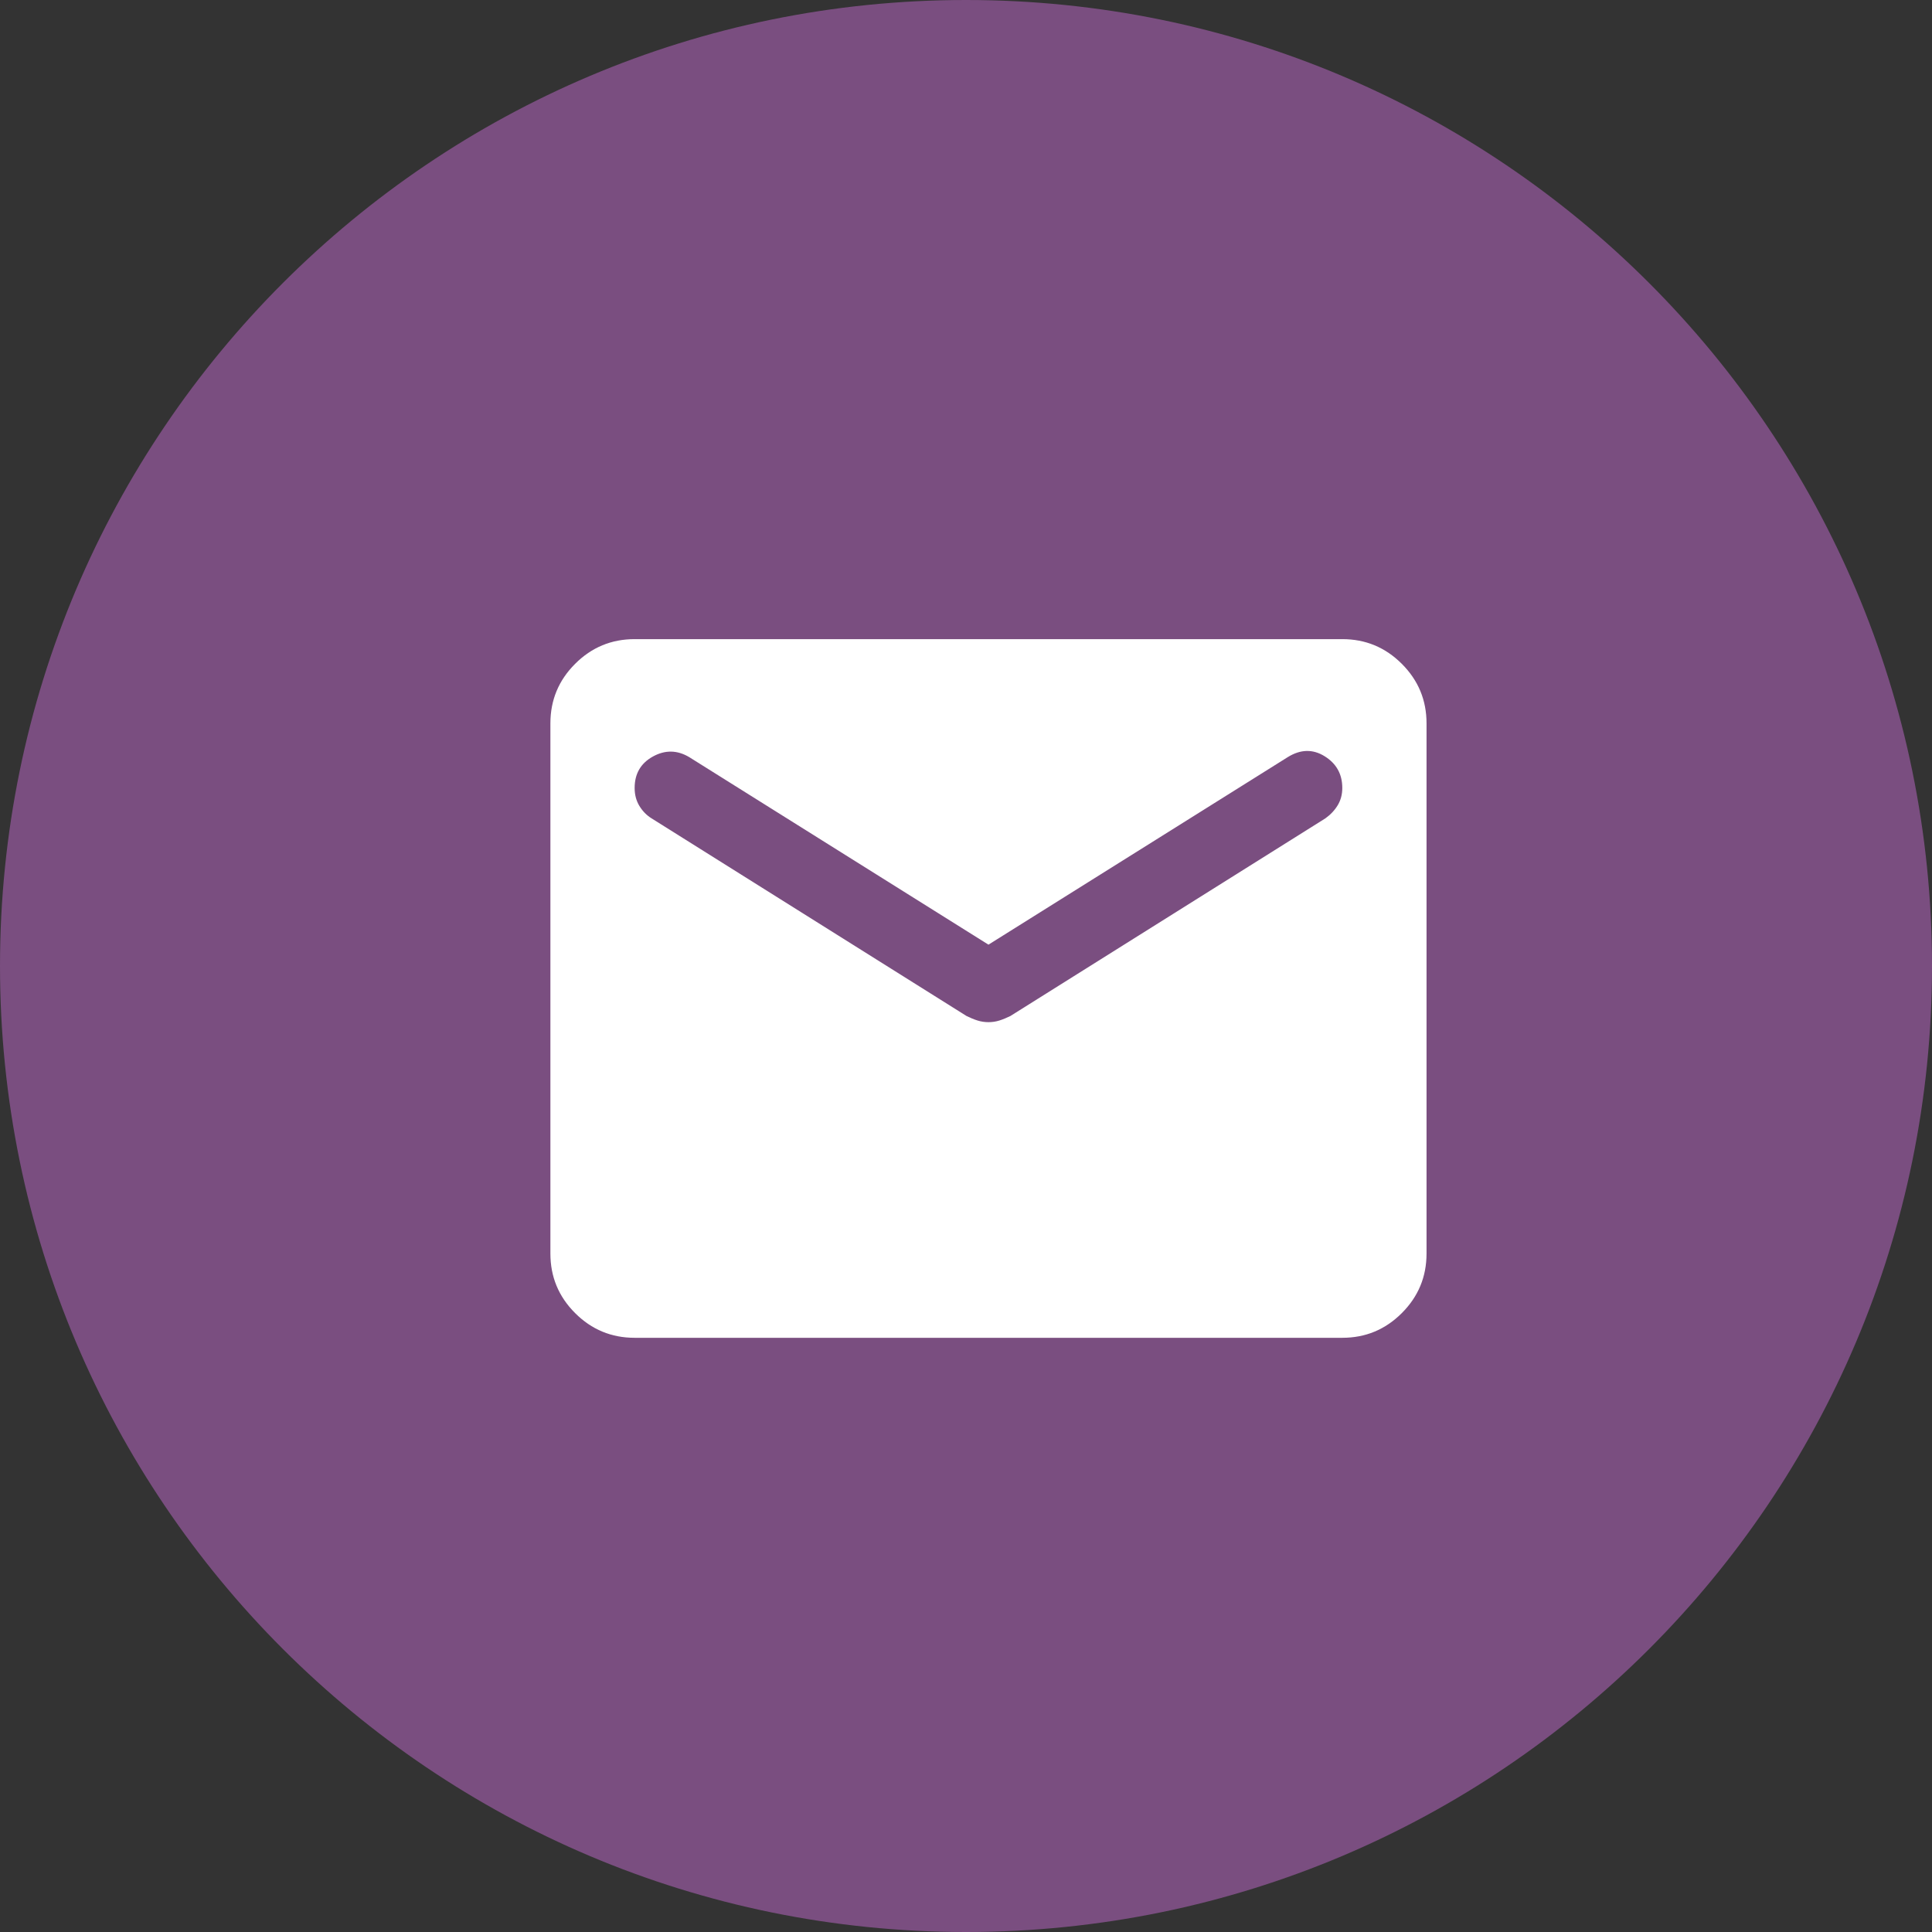
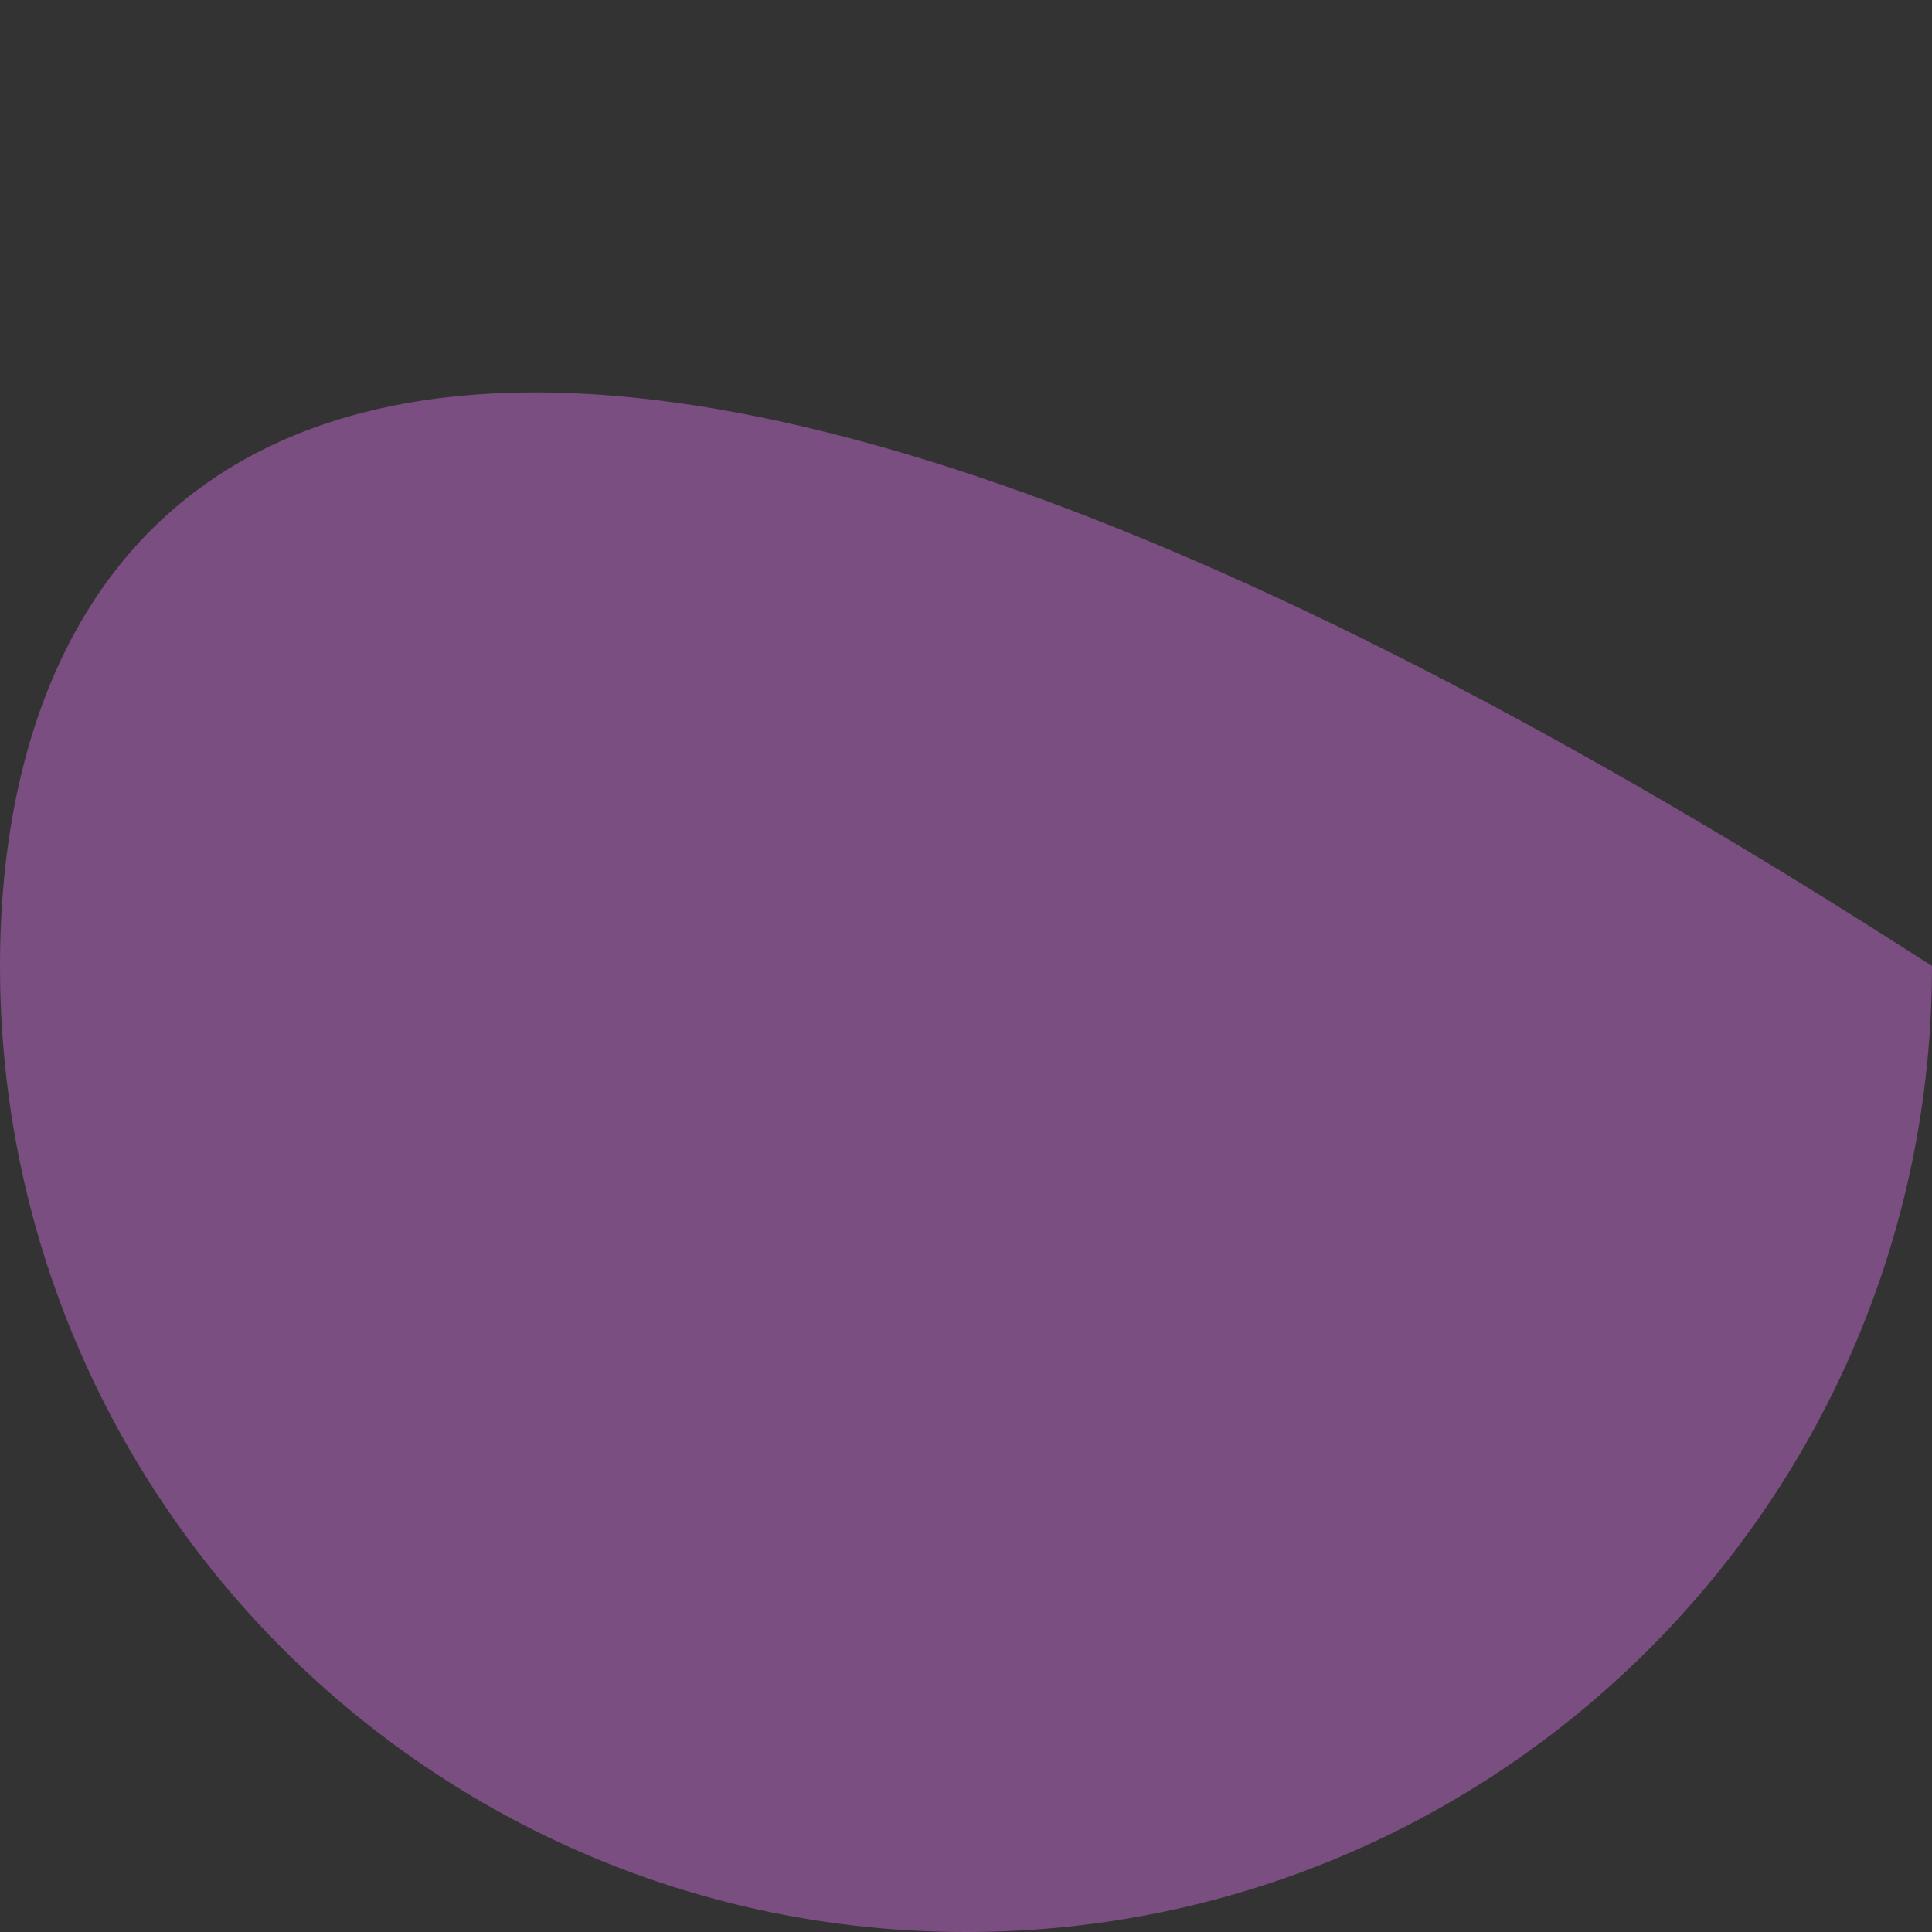
<svg xmlns="http://www.w3.org/2000/svg" width="43" height="43" viewBox="0 0 43 43" fill="none">
  <rect x="0" y="0" width="43" height="43" fill="#333333" stroke="none" />
-   <path d="M21.5 43C33.374 43 43 33.374 43 21.5C43 9.626 33.374 0 21.5 0C9.626 0 0 9.626 0 21.5C0 33.374 9.626 43 21.5 43Z" fill="#7A4E80" />
-   <path d="M14.125 29.775C13.608 29.775 13.167 29.592 12.8 29.225C12.433 28.858 12.25 28.417 12.25 27.9V16.1C12.25 15.583 12.433 15.142 12.8 14.775C13.167 14.408 13.608 14.225 14.125 14.225H29.875C30.392 14.225 30.833 14.408 31.2 14.775C31.567 15.142 31.75 15.583 31.75 16.1V27.9C31.75 28.417 31.567 28.858 31.2 29.225C30.833 29.592 30.392 29.775 29.875 29.775H14.125ZM22 22.75C22.083 22.75 22.165 22.738 22.244 22.713C22.323 22.688 22.404 22.654 22.488 22.613L29.5 18.213C29.617 18.129 29.708 18.031 29.775 17.919C29.842 17.806 29.875 17.679 29.875 17.538C29.875 17.229 29.744 16.994 29.481 16.831C29.219 16.669 28.946 16.675 28.663 16.85L22 21.025L15.338 16.85C15.071 16.692 14.802 16.688 14.531 16.838C14.26 16.988 14.125 17.221 14.125 17.538C14.125 17.688 14.16 17.821 14.231 17.938C14.302 18.054 14.392 18.146 14.5 18.213L21.512 22.613C21.596 22.654 21.677 22.688 21.756 22.713C21.835 22.738 21.917 22.75 22 22.75Z" fill="white" />
+   <path d="M21.5 43C33.374 43 43 33.374 43 21.5C9.626 0 0 9.626 0 21.5C0 33.374 9.626 43 21.5 43Z" fill="#7A4E80" />
</svg>